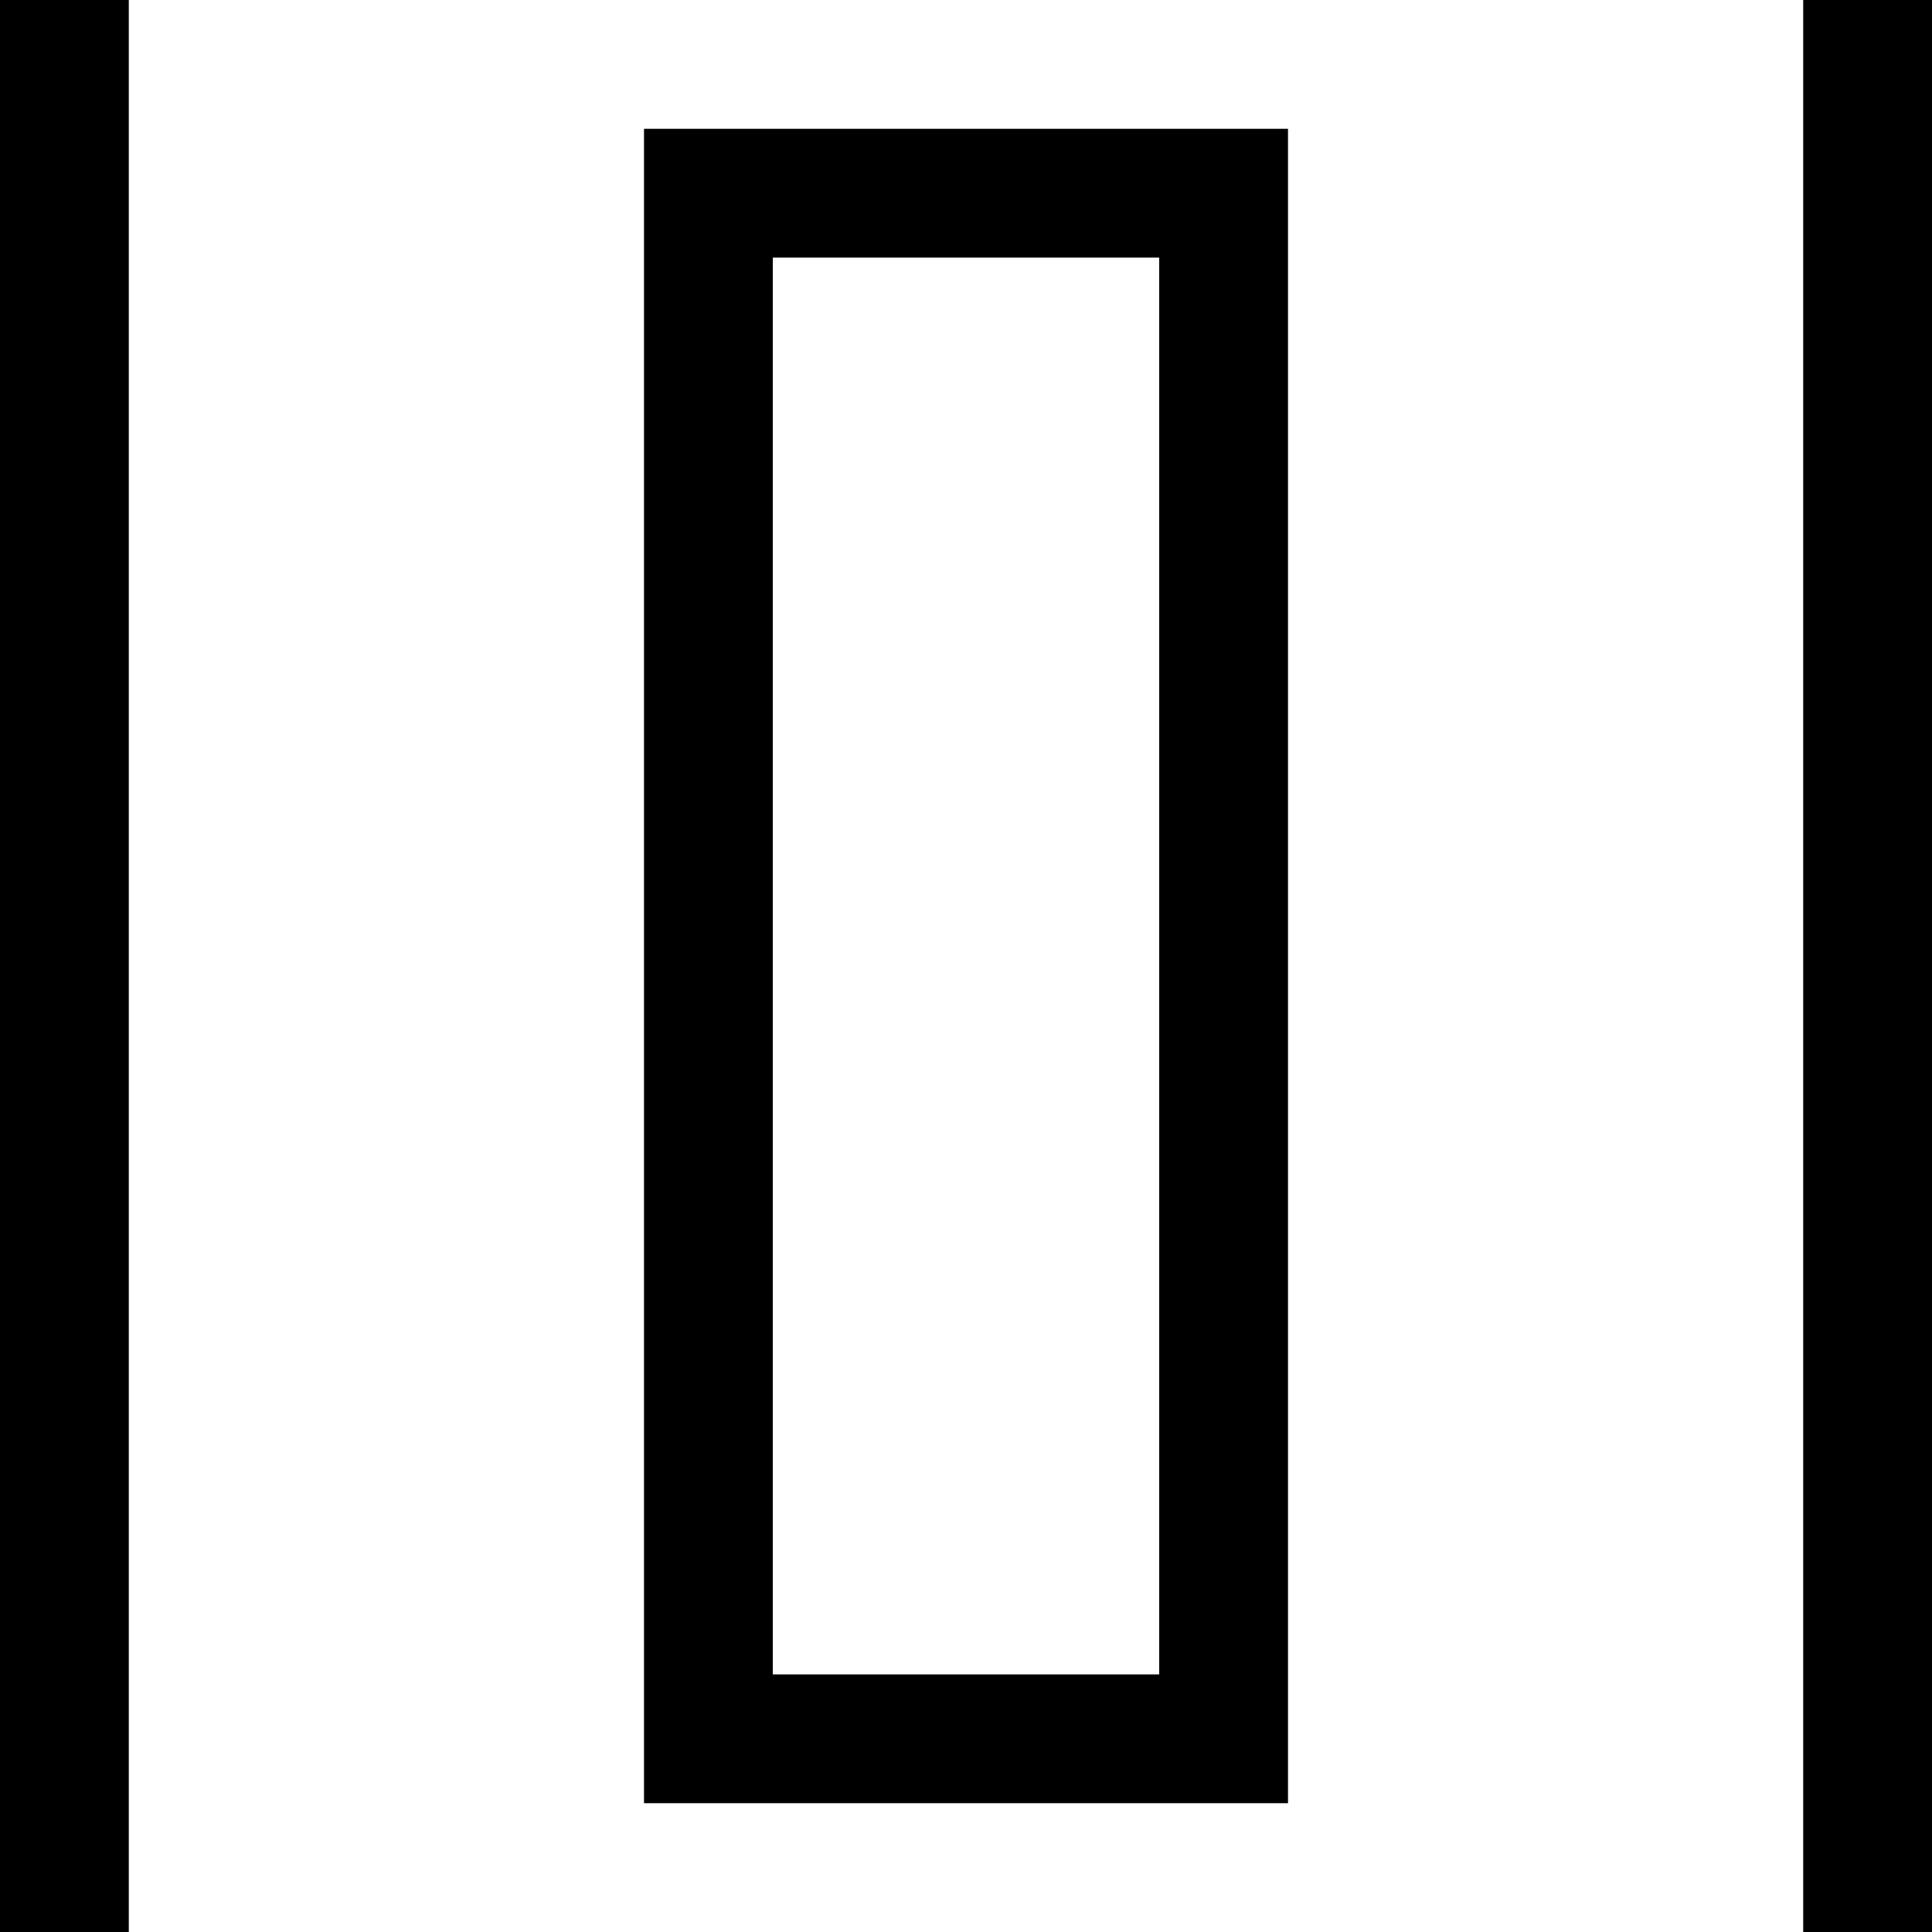
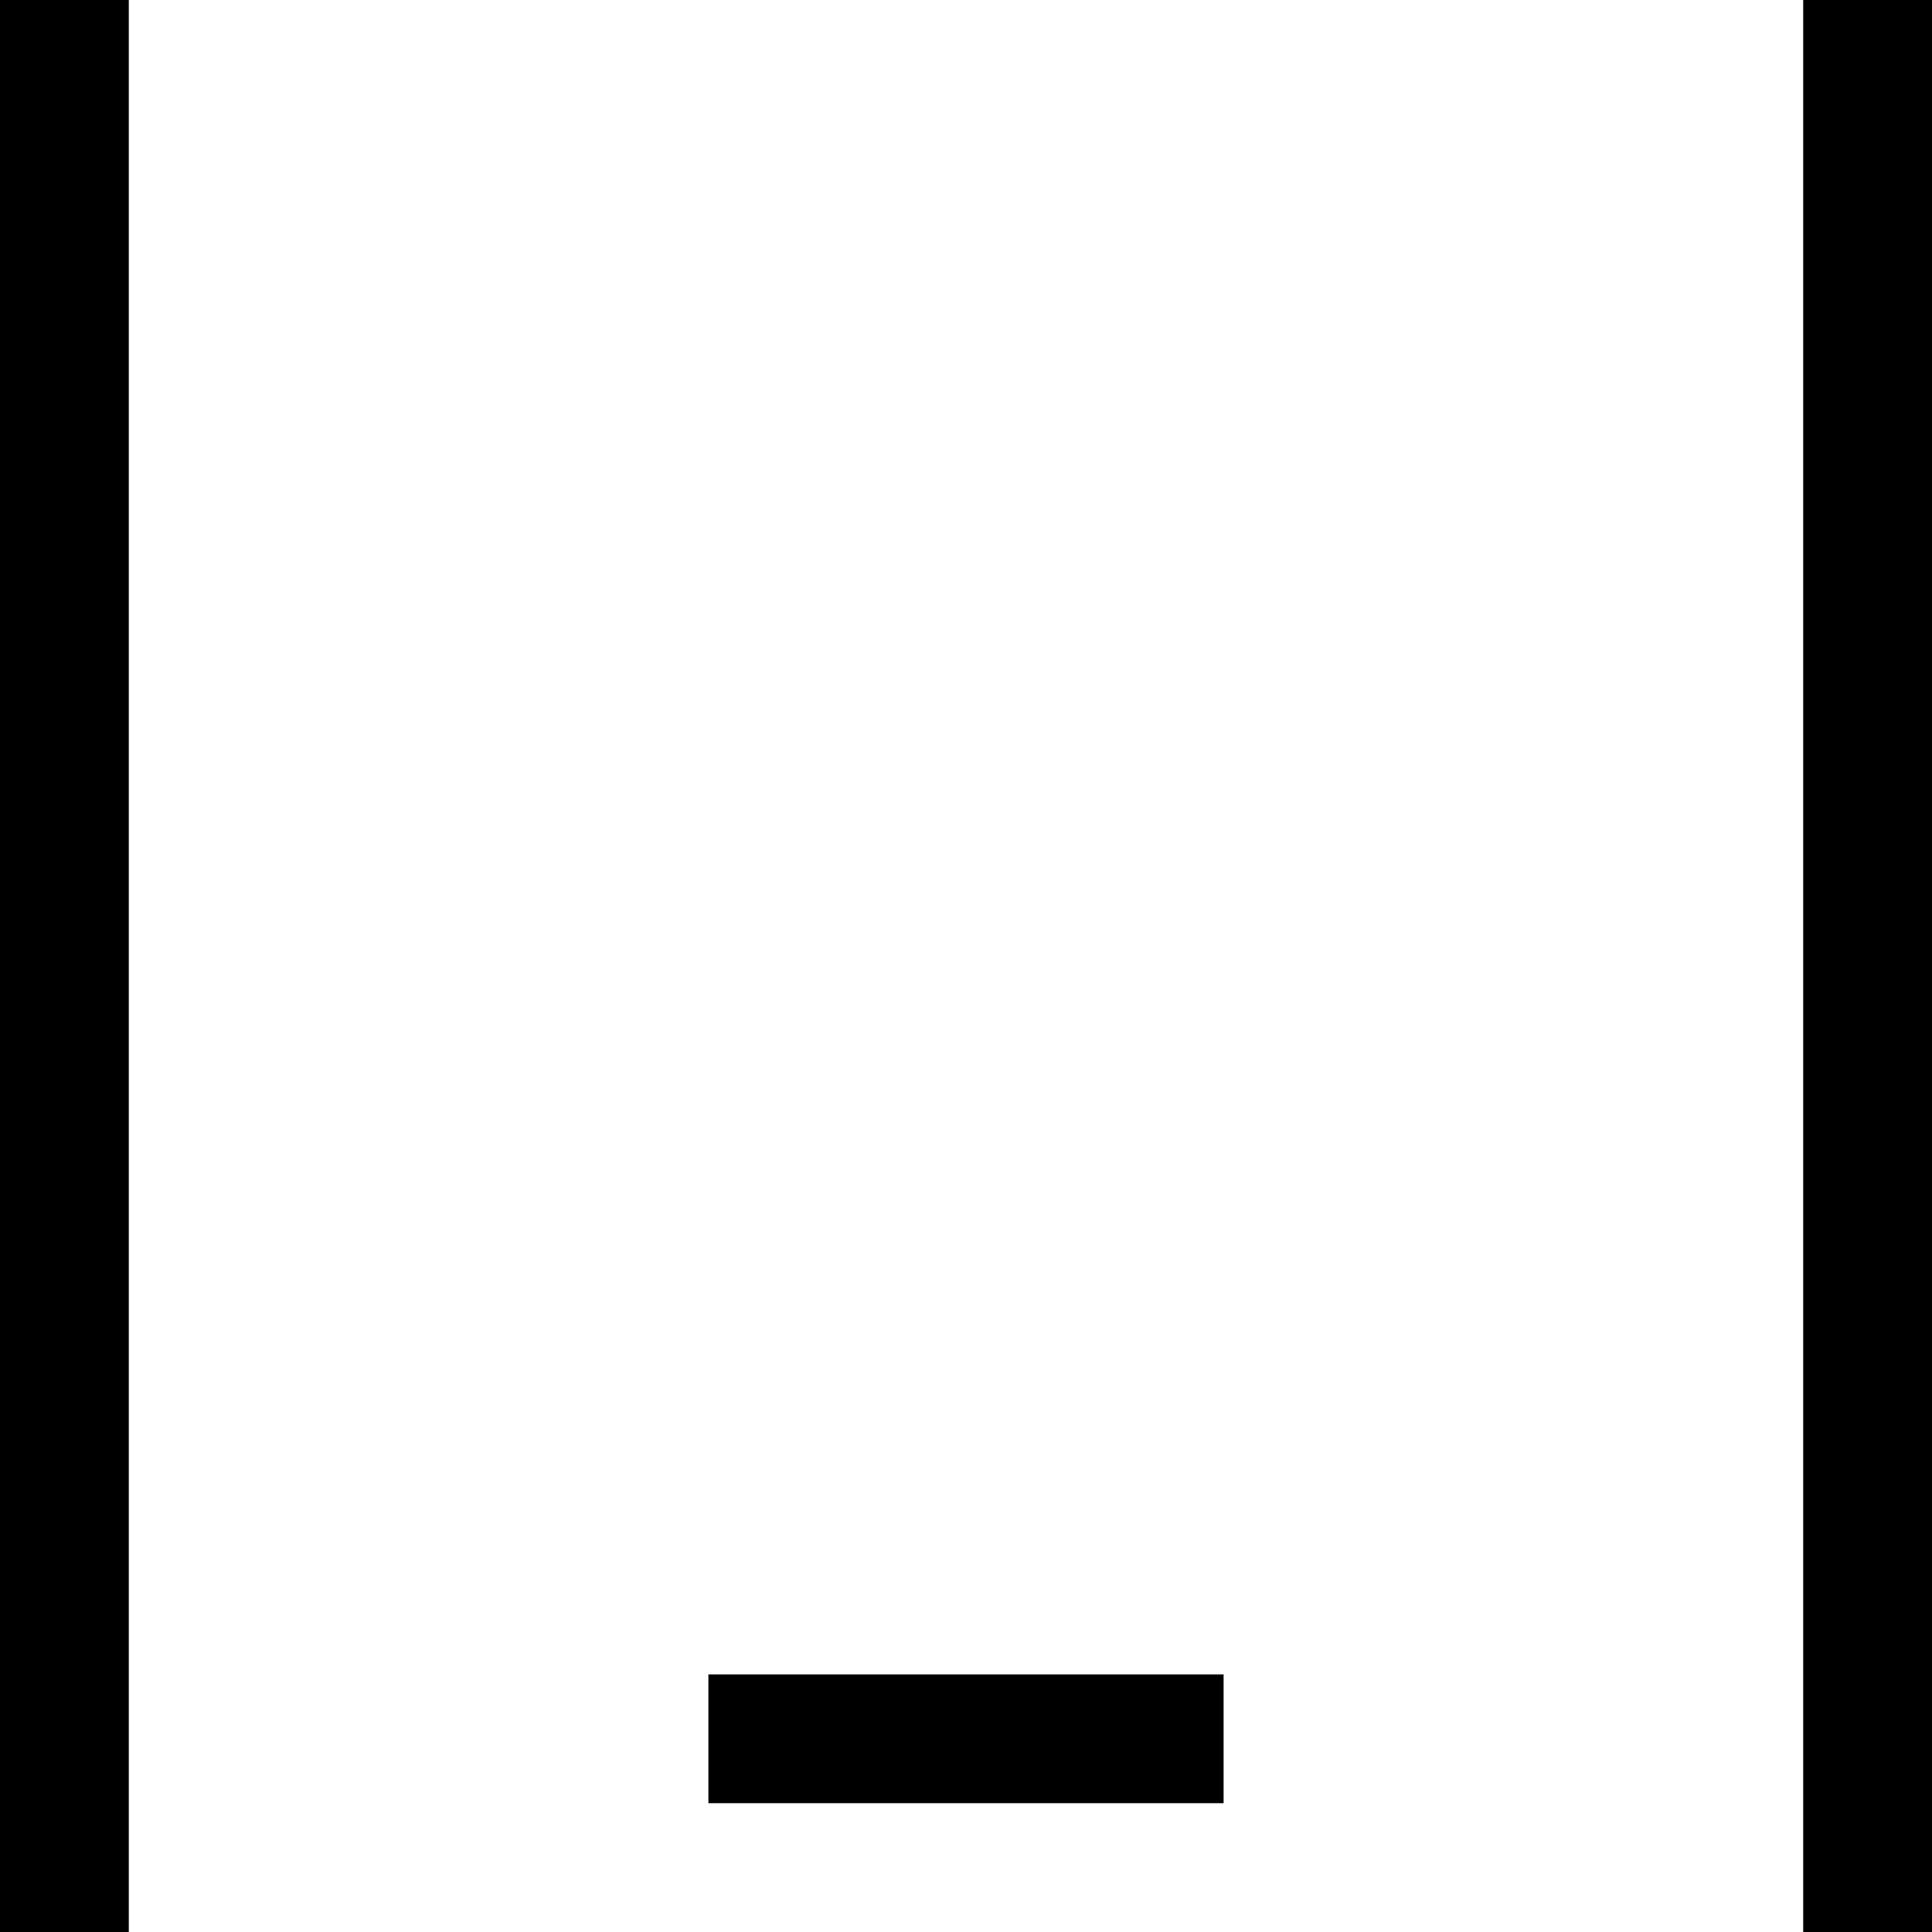
<svg xmlns="http://www.w3.org/2000/svg" width="800px" height="800px" viewBox="0 0 15 15" fill="none">
-   <path d="M0.5 15V0M14.5 15V0M5.5 13.5V1.5H9.5V13.5H5.5Z" stroke="#000000" />
+   <path d="M0.5 15V0M14.5 15V0M5.5 13.5H9.5V13.5H5.5Z" stroke="#000000" />
</svg>